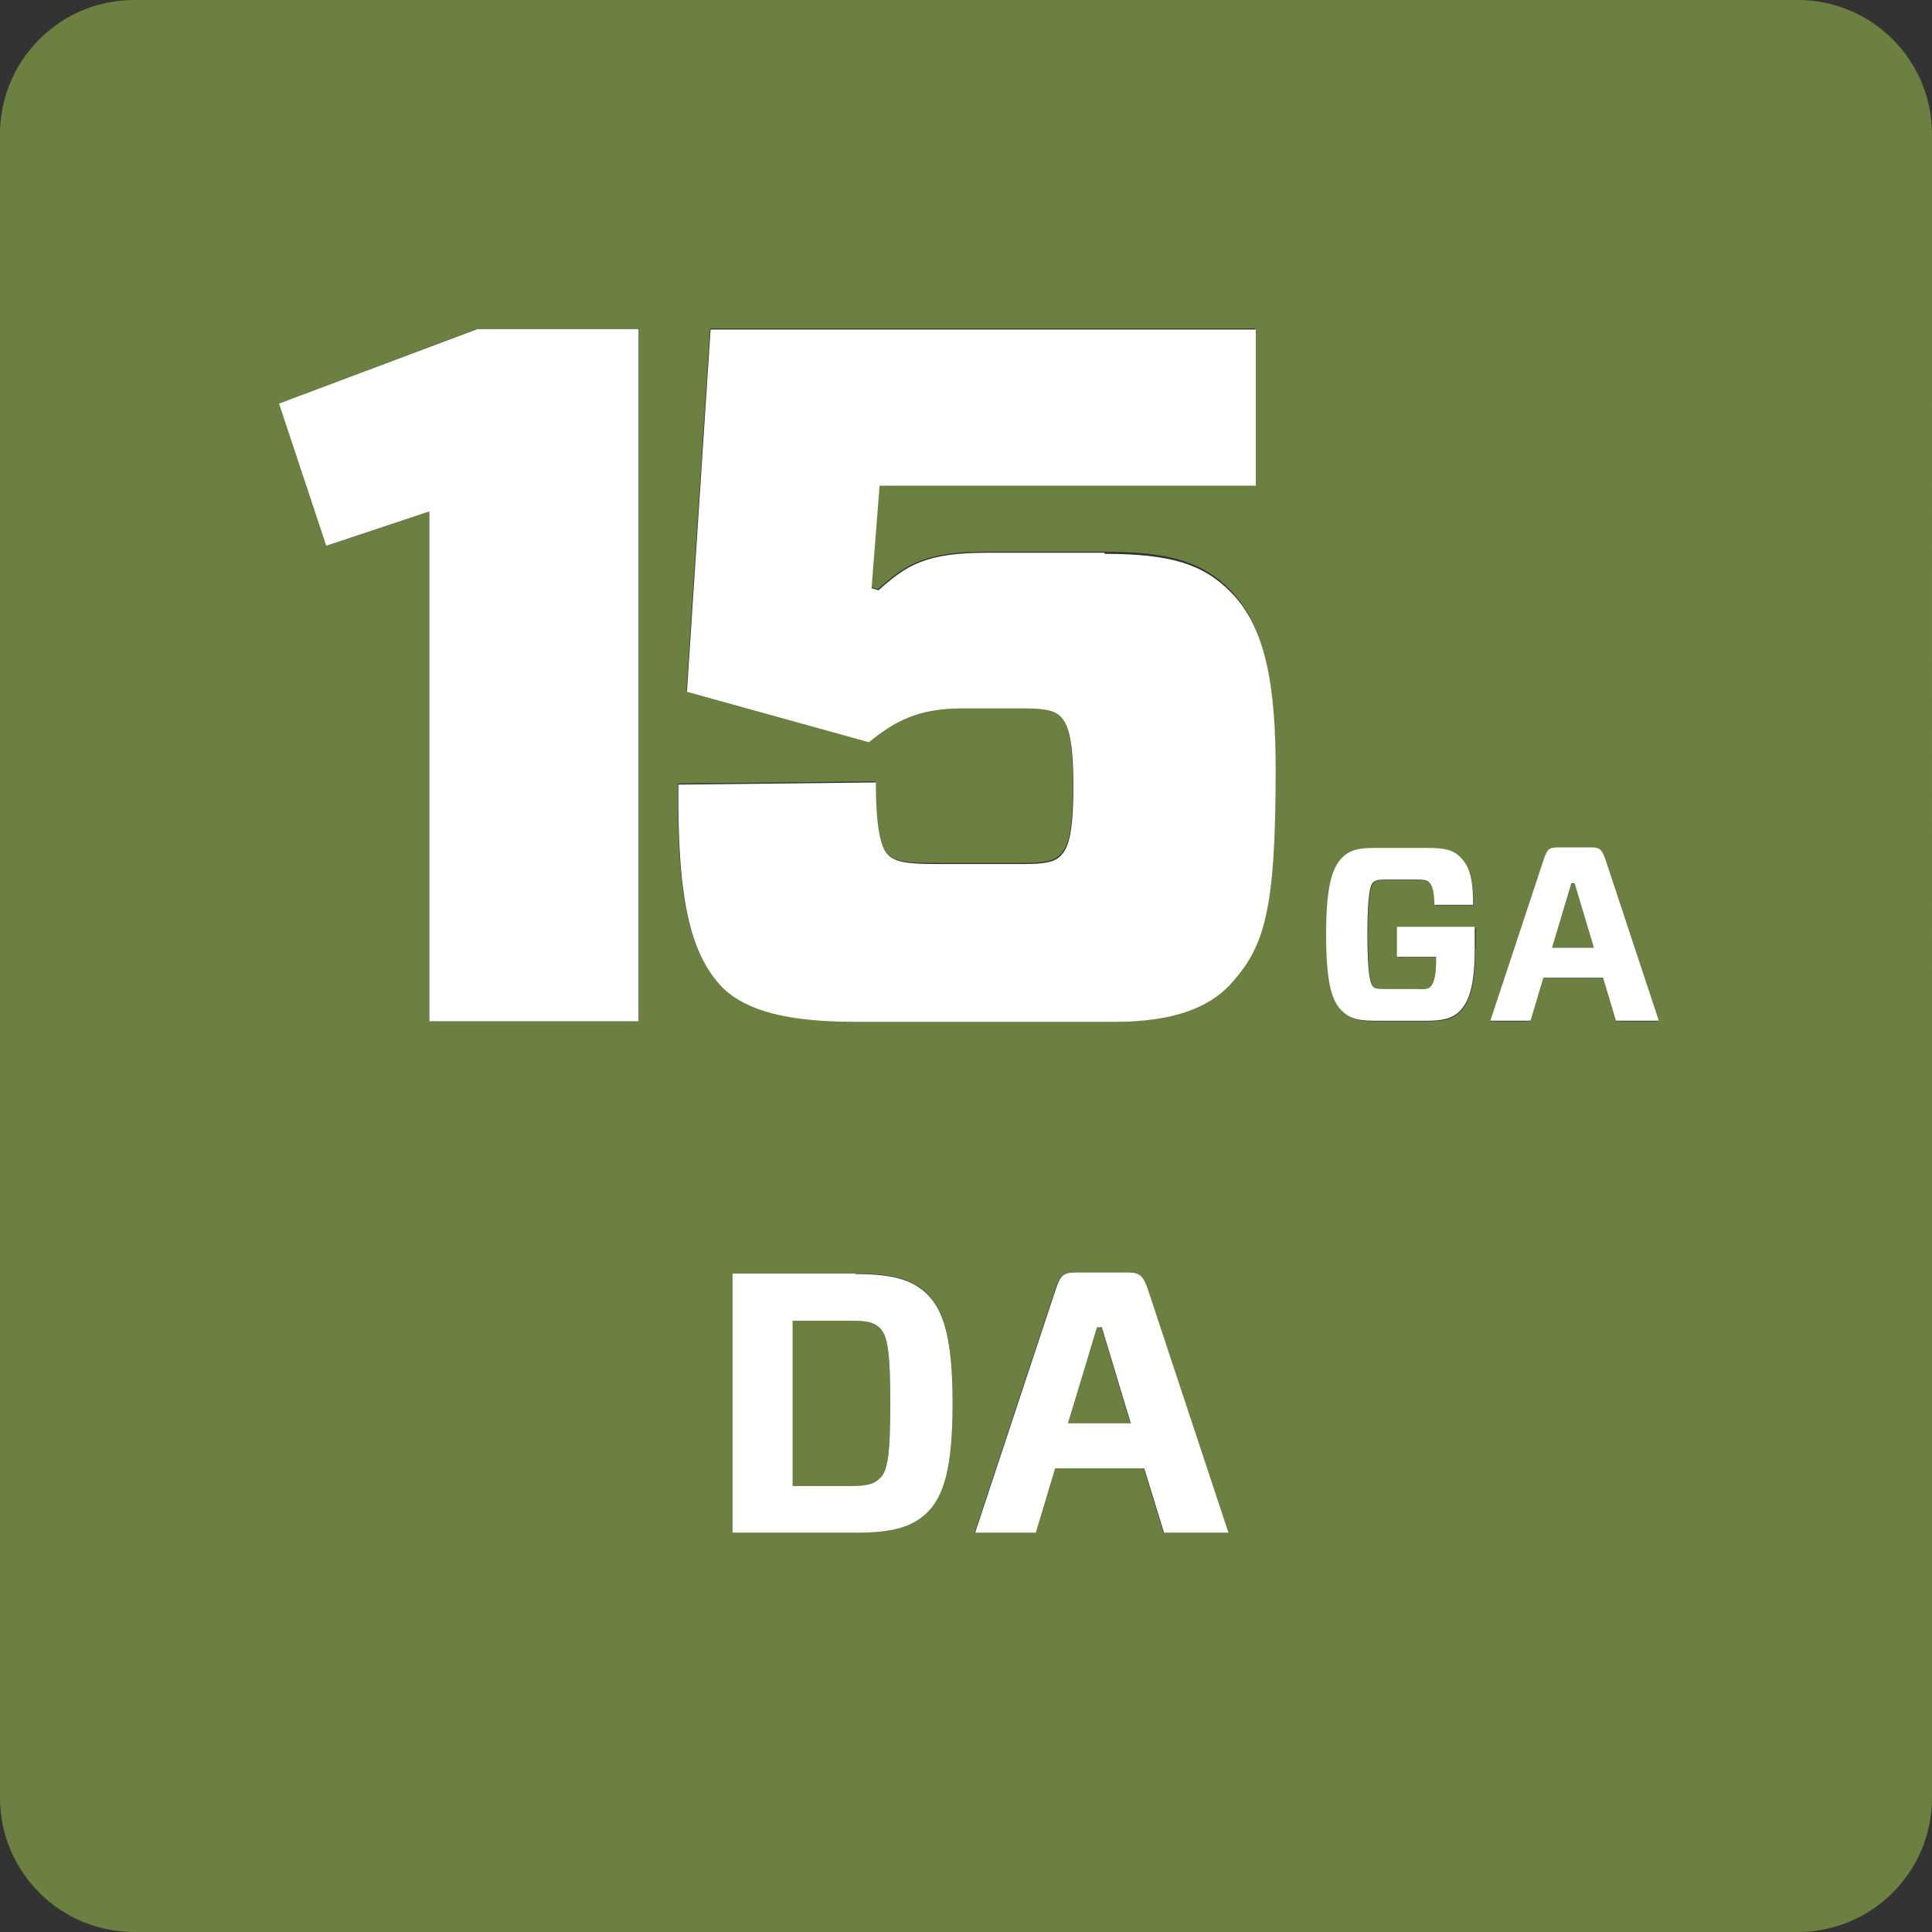
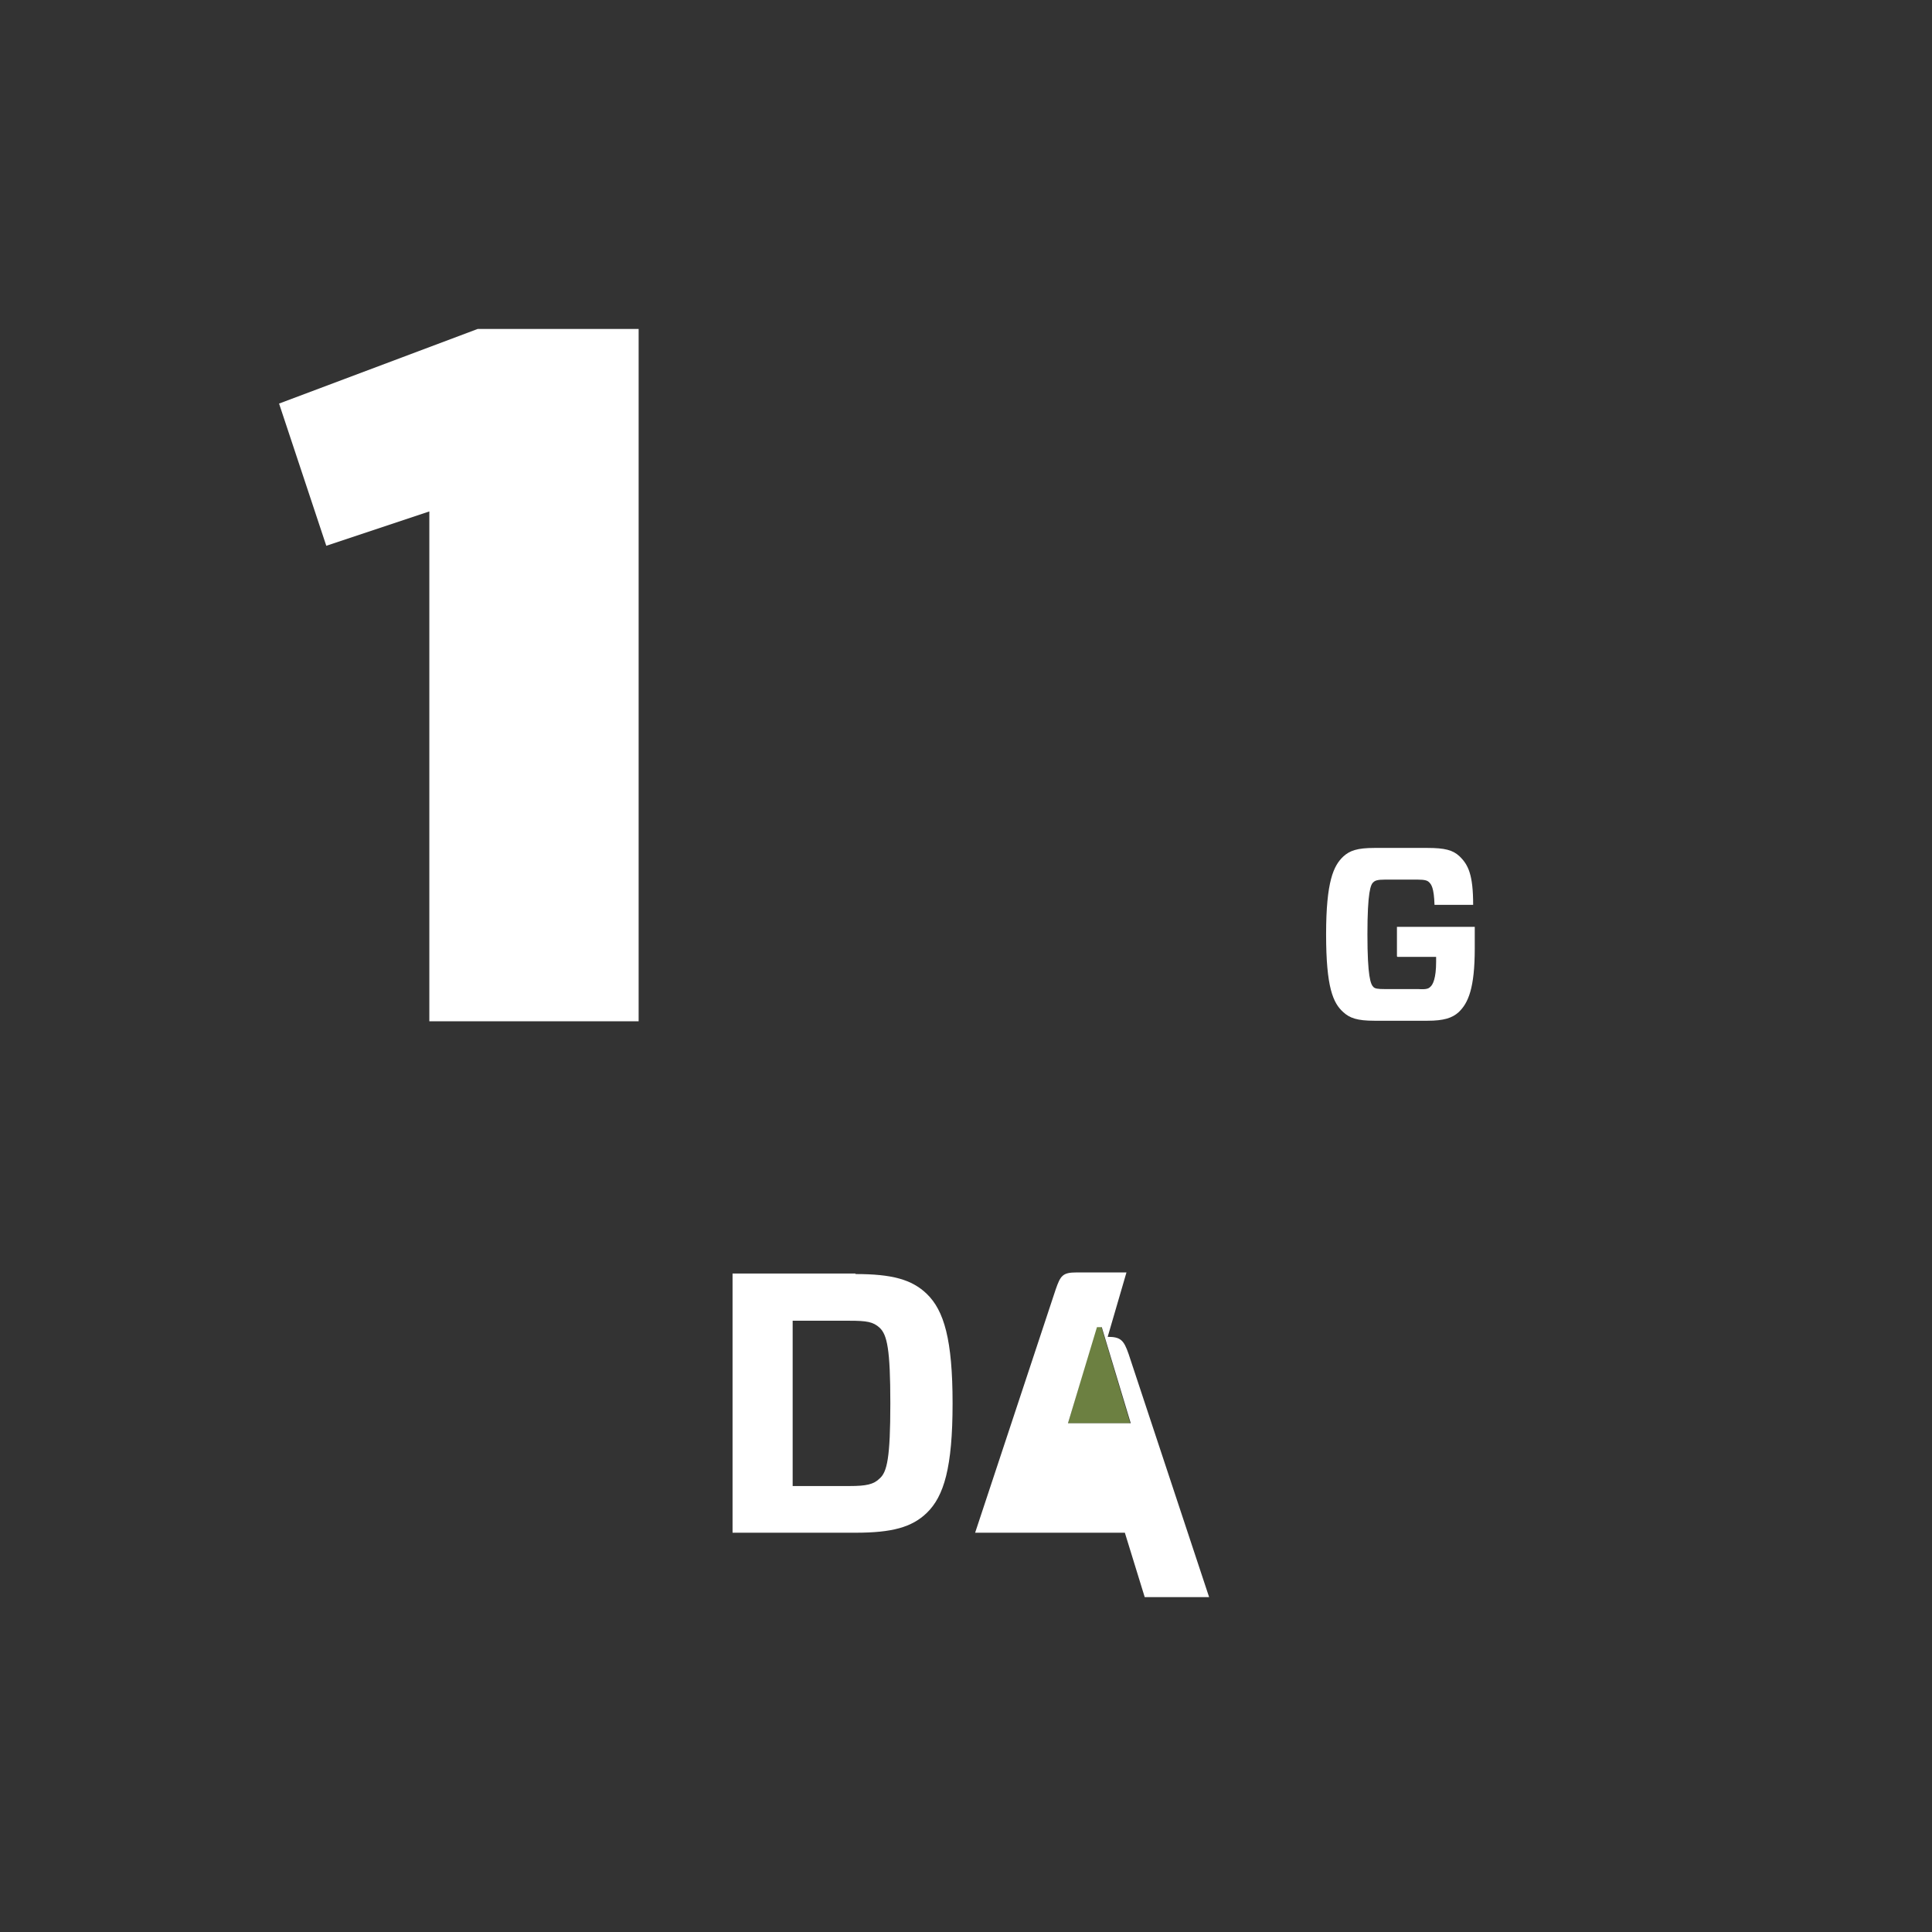
<svg xmlns="http://www.w3.org/2000/svg" id="Layer_2" viewBox="0 0 36 36">
  <rect x="0" y="0" width="36" height="36" fill="#333333" stroke="none" />
  <defs>
    <style>.cls-1{fill:#fff;}.cls-1,.cls-2{stroke-width:0px;}.cls-2{fill:#6c8041;}</style>
  </defs>
  <g id="Layer_1-2">
    <polygon class="cls-2" points="20.43 24.72 19.9 26.52 21.06 26.52 20.52 24.72 20.43 24.72" />
-     <path class="cls-2" d="M15.83,24.61h-1.06v3.08h1.06c.31,0,.45-.03.56-.14.14-.12.2-.4.2-1.4s-.06-1.28-.2-1.41c-.12-.11-.24-.13-.56-.13Z" />
-     <path class="cls-2" d="M33.5,0H2.5C1.12,0,0,1.12,0,2.5v31c0,1.38,1.12,2.5,2.5,2.5h31c1.38,0,2.5-1.12,2.5-2.5V2.5c0-1.38-1.12-2.5-2.5-2.5ZM11.9,19.03h-3.9v-9.5l-1.91.64-.88-2.65,3.7-1.4h3v12.9ZM17.27,28.19c-.28.27-.65.37-1.33.37h-2.29v-4.83h2.29c.68,0,1.05.1,1.33.37.32.31.48.84.48,2.04s-.16,1.73-.48,2.04ZM21.68,28.56l-.37-1.2h-1.66l-.36,1.2h-1.13l1.5-4.53c.09-.26.14-.32.39-.32h.93c.25,0,.3.06.39.32l1.5,4.53h-1.2ZM22.9,18.34c-.41.42-1.07.68-2.13.68h-4.84c-1.29,0-2.02-.2-2.47-.63-.59-.61-.85-1.58-.83-3.79l3.68-.04c0,.85.09,1.21.22,1.34.13.15.35.18.92.18h1.62c.4,0,.57-.04.68-.15.13-.13.24-.33.24-1.29s-.11-1.18-.24-1.31c-.11-.11-.28-.15-.68-.15h-1.16c-.81,0-1.25.24-1.73.63l-3.39-.94.44-6.75h10.16v2.91h-7.01l-.15,1.91.13.04c.53-.48.9-.7,2.02-.7h2.19c1.25,0,1.84.2,2.34.7.66.66.85,1.77.85,3.33,0,2.69-.22,3.31-.86,4.01ZM27.49,17.68c0,.74-.12,1.02-.3,1.19-.12.12-.28.16-.58.16h-.99c-.32,0-.46-.05-.58-.16-.18-.17-.32-.47-.32-1.45s.13-1.28.32-1.45c.12-.11.26-.16.58-.16h.99c.33,0,.48.04.59.15.17.16.25.35.26.91h-.72c0-.32-.06-.39-.1-.42-.03-.03-.07-.05-.22-.05h-.6c-.15,0-.19.01-.22.05-.05.04-.11.18-.11.97s.06.93.11.98c.03.03.07.04.22.04h.62c.14,0,.18-.01.22-.04.04-.04.11-.17.11-.47v-.09h-.72v-.55h1.45v.4ZM30.11,19.03l-.24-.8h-1.11l-.24.8h-.75l1-3.02c.06-.17.09-.21.26-.21h.62c.17,0,.2.04.26.21l1,3.02h-.8Z" />
-     <polygon class="cls-2" points="29.28 16.47 28.92 17.66 29.7 17.66 29.34 16.47 29.28 16.47" />
    <polygon class="cls-1" points="5.2 7.52 6.08 10.17 8 9.53 8 19.03 11.9 19.03 11.9 6.13 8.9 6.13 5.2 7.52" />
-     <path class="cls-1" d="M20.58,10.3h-2.19c-1.12,0-1.49.22-2.02.7l-.13-.04.15-1.91h7.01v-2.91h-10.16l-.44,6.75,3.39.94c.48-.39.92-.63,1.73-.63h1.16c.4,0,.57.04.68.15.13.13.24.37.24,1.31s-.11,1.16-.24,1.29c-.11.11-.28.15-.68.15h-1.62c-.57,0-.79-.04-.92-.18-.13-.13-.22-.5-.22-1.34l-3.68.04c-.02,2.21.24,3.18.83,3.79.44.42,1.18.63,2.47.63h4.84c1.07,0,1.73-.26,2.13-.68.64-.7.86-1.33.86-4.01,0-1.56-.18-2.67-.85-3.33-.5-.5-1.09-.7-2.34-.7Z" />
    <path class="cls-1" d="M26.04,17.83h.72v.09c0,.31-.06.43-.11.47-.03.03-.07.05-.22.04h-.62c-.15,0-.19-.01-.22-.04-.05-.05-.11-.19-.11-.98s.06-.93.11-.97c.03-.03.07-.05.22-.05h.6c.15,0,.19.02.22.05.04.04.09.1.1.42h.72c0-.56-.09-.75-.26-.91-.12-.11-.27-.15-.59-.15h-.99c-.32,0-.46.05-.58.16-.18.17-.32.46-.32,1.45s.13,1.28.32,1.45c.12.11.26.16.58.16h.99c.3,0,.46-.05.58-.16.18-.17.3-.45.3-1.19v-.4h-1.45v.55Z" />
-     <path class="cls-1" d="M29.65,15.79h-.62c-.17,0-.2.04-.26.21l-1,3.02h.75l.24-.8h1.11l.24.8h.8l-1-3.02c-.06-.17-.1-.21-.26-.21ZM28.92,17.66l.36-1.2h.06l.36,1.2h-.78Z" />
    <path class="cls-1" d="M15.94,23.73h-2.29v4.83h2.29c.68,0,1.05-.1,1.33-.37.32-.31.48-.85.48-2.04s-.16-1.73-.48-2.04c-.28-.27-.65-.37-1.33-.37ZM16.39,27.55c-.11.11-.25.14-.56.14h-1.06v-3.08h1.06c.32,0,.44.02.56.13.14.13.2.4.2,1.41s-.06,1.28-.2,1.4Z" />
-     <path class="cls-1" d="M20.99,23.71h-.93c-.26,0-.3.06-.39.32l-1.5,4.53h1.13l.36-1.2h1.66l.37,1.2h1.2l-1.5-4.53c-.09-.26-.15-.32-.39-.32ZM19.9,26.52l.54-1.79h.09l.54,1.79h-1.17Z" />
+     <path class="cls-1" d="M20.99,23.71h-.93c-.26,0-.3.06-.39.32l-1.5,4.53h1.13h1.66l.37,1.2h1.2l-1.5-4.53c-.09-.26-.15-.32-.39-.32ZM19.9,26.52l.54-1.79h.09l.54,1.79h-1.17Z" />
  </g>
</svg>